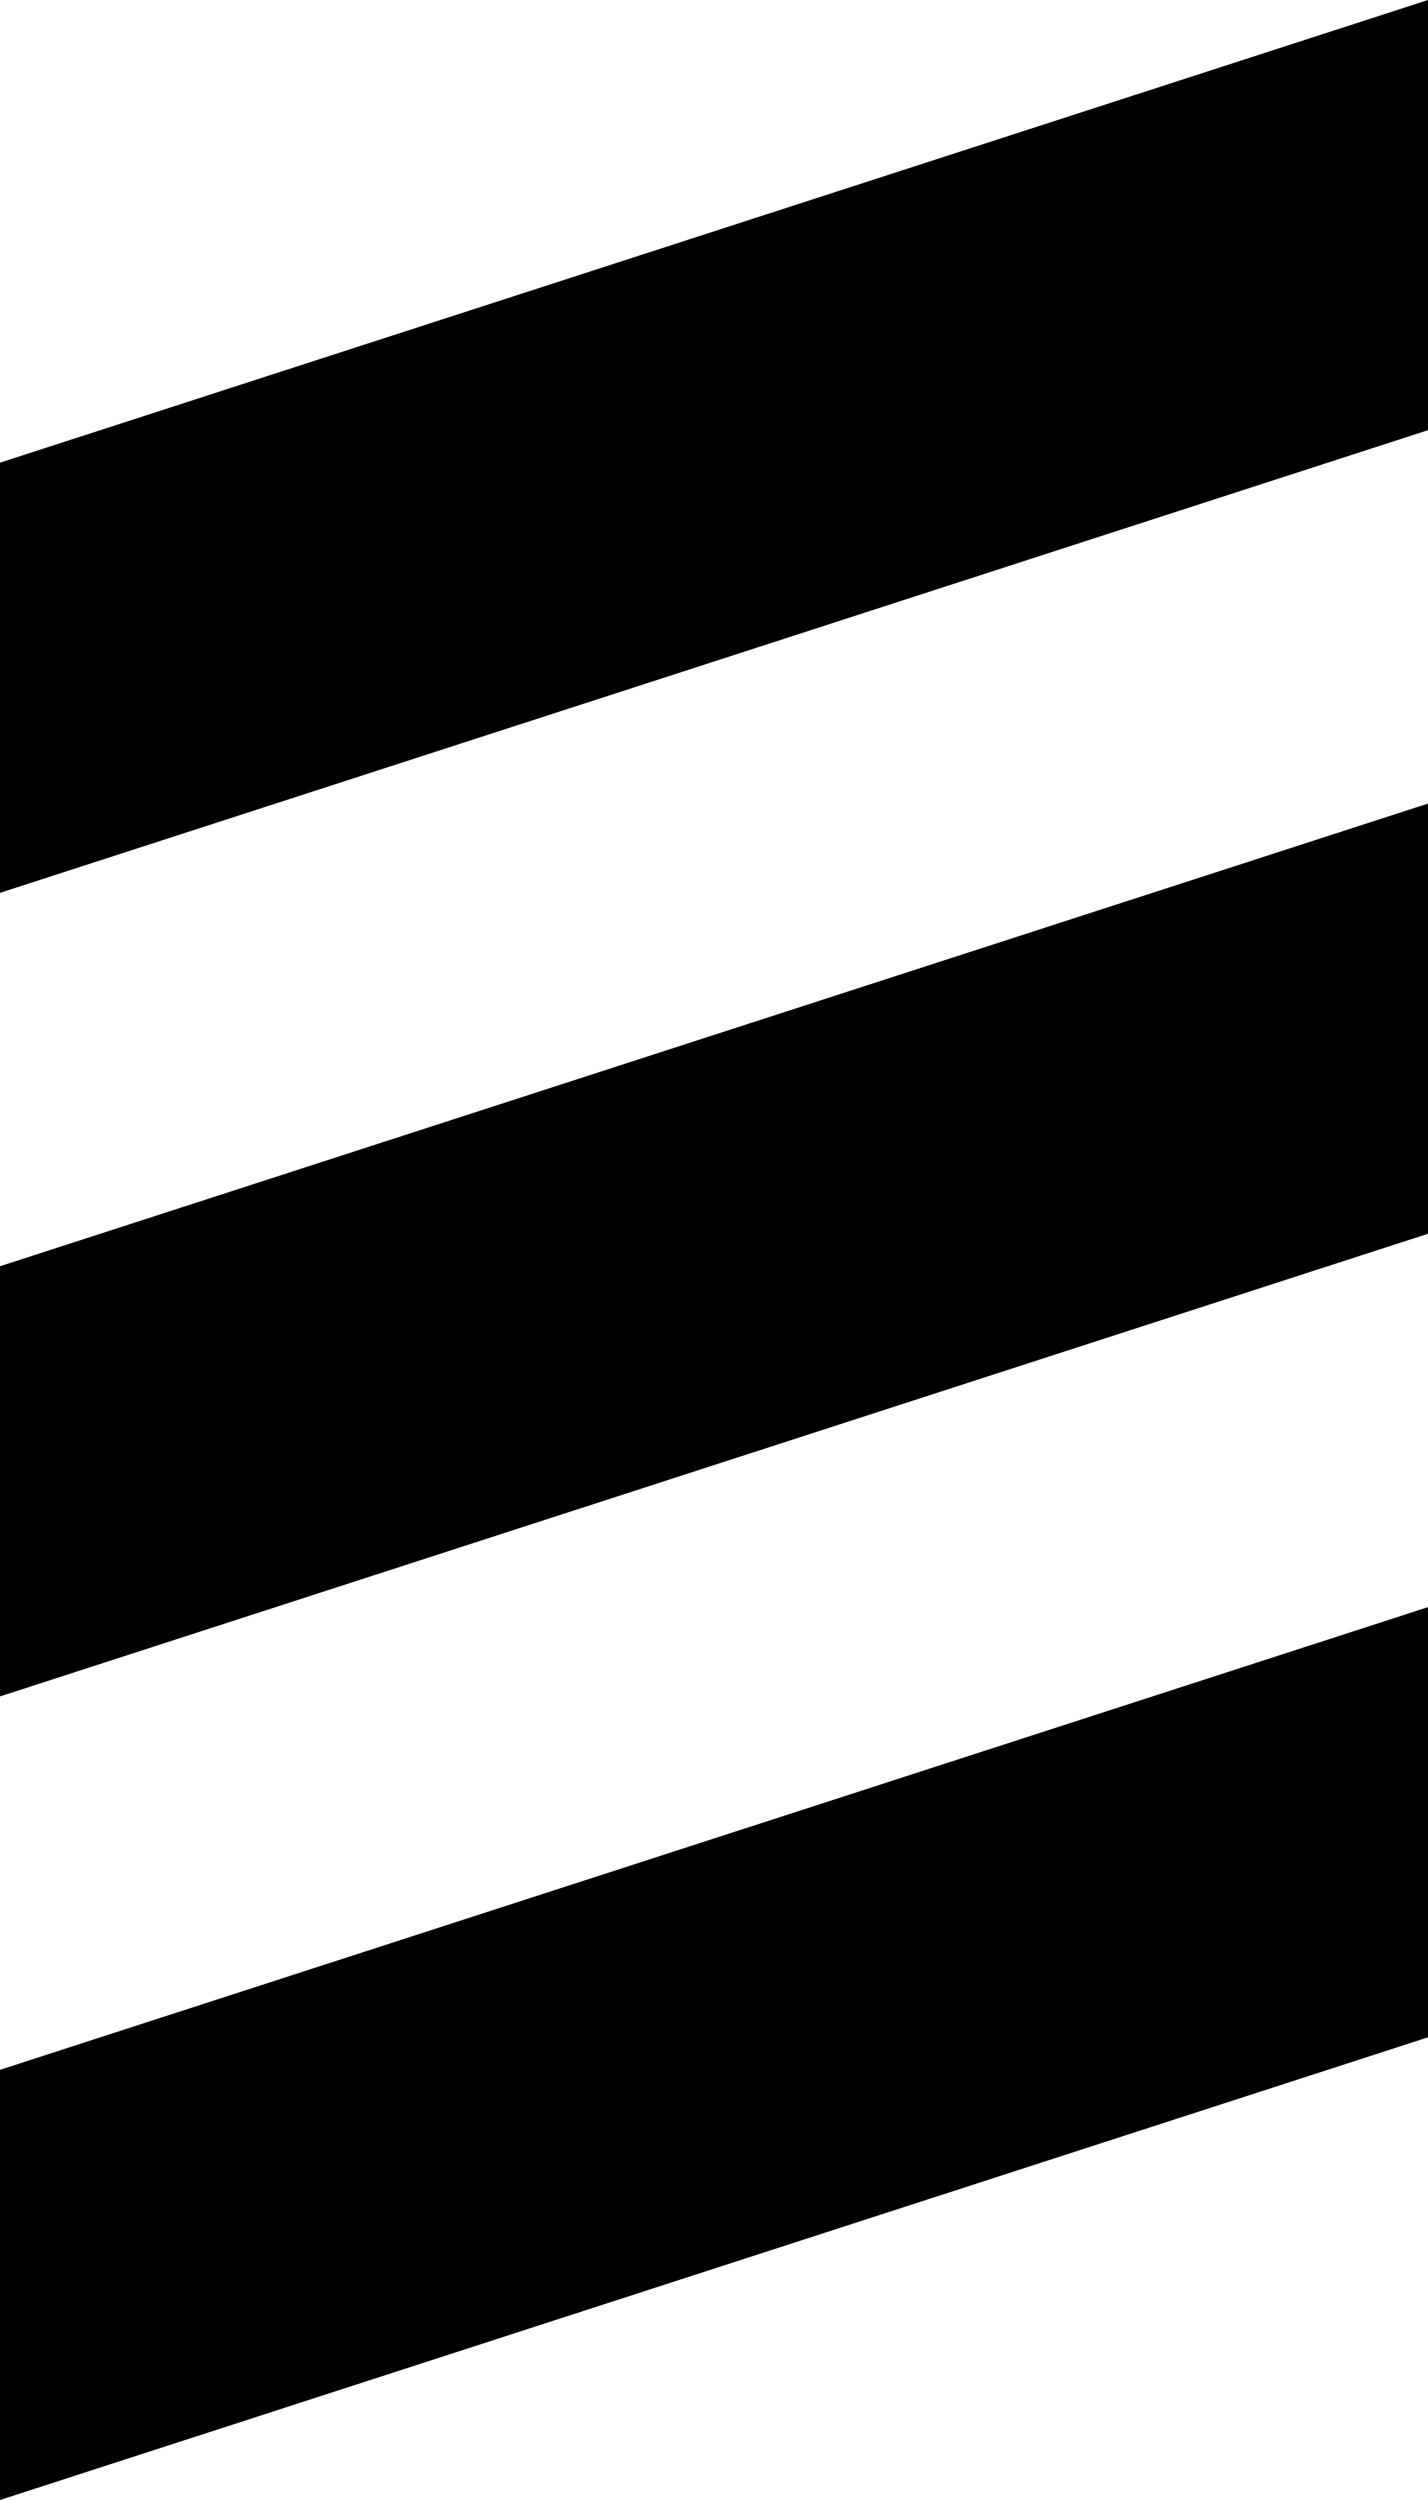
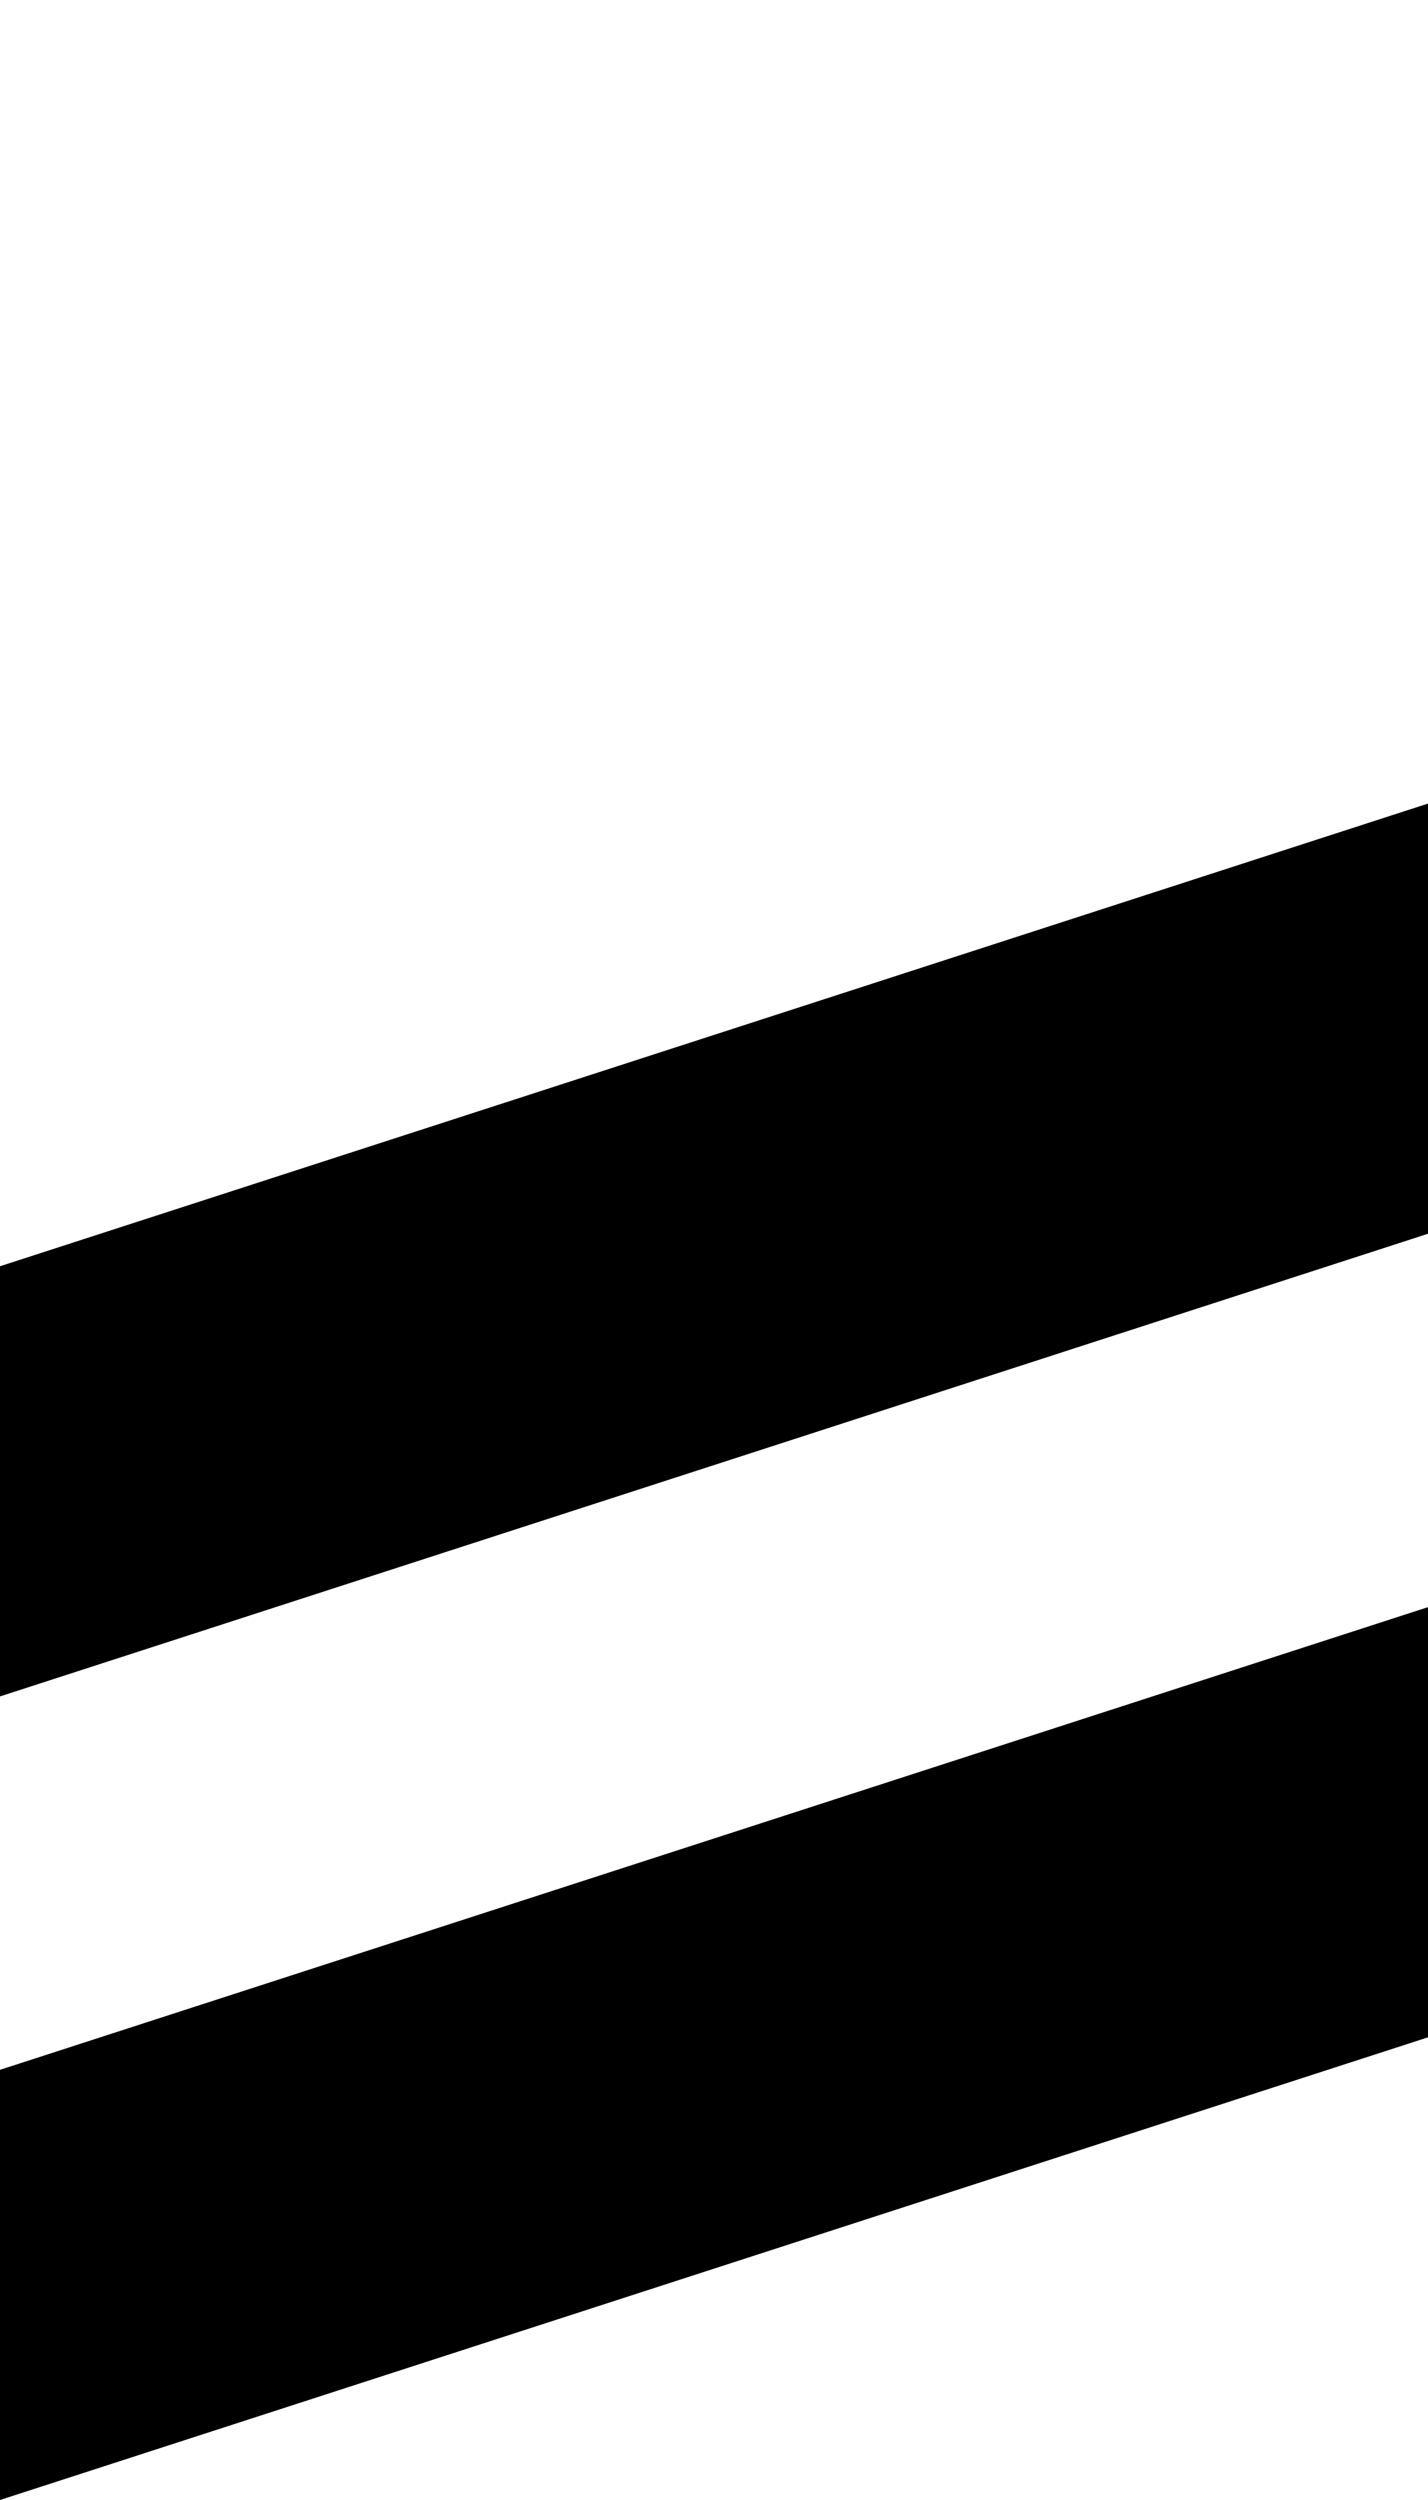
<svg xmlns="http://www.w3.org/2000/svg" width="16" height="28" viewBox="0 0 16 28" fill="none">
-   <path d="M16 0L16 4.818L-9.13951e-07 10L-7.03363e-07 5.182L16 0Z" fill="black" />
  <path d="M16 9L16 13.818L-9.13951e-07 19L-7.03363e-07 14.182L16 9Z" fill="black" />
  <path d="M16 18L16 22.818L-9.13951e-07 28L-7.03363e-07 23.182L16 18Z" fill="black" />
</svg>